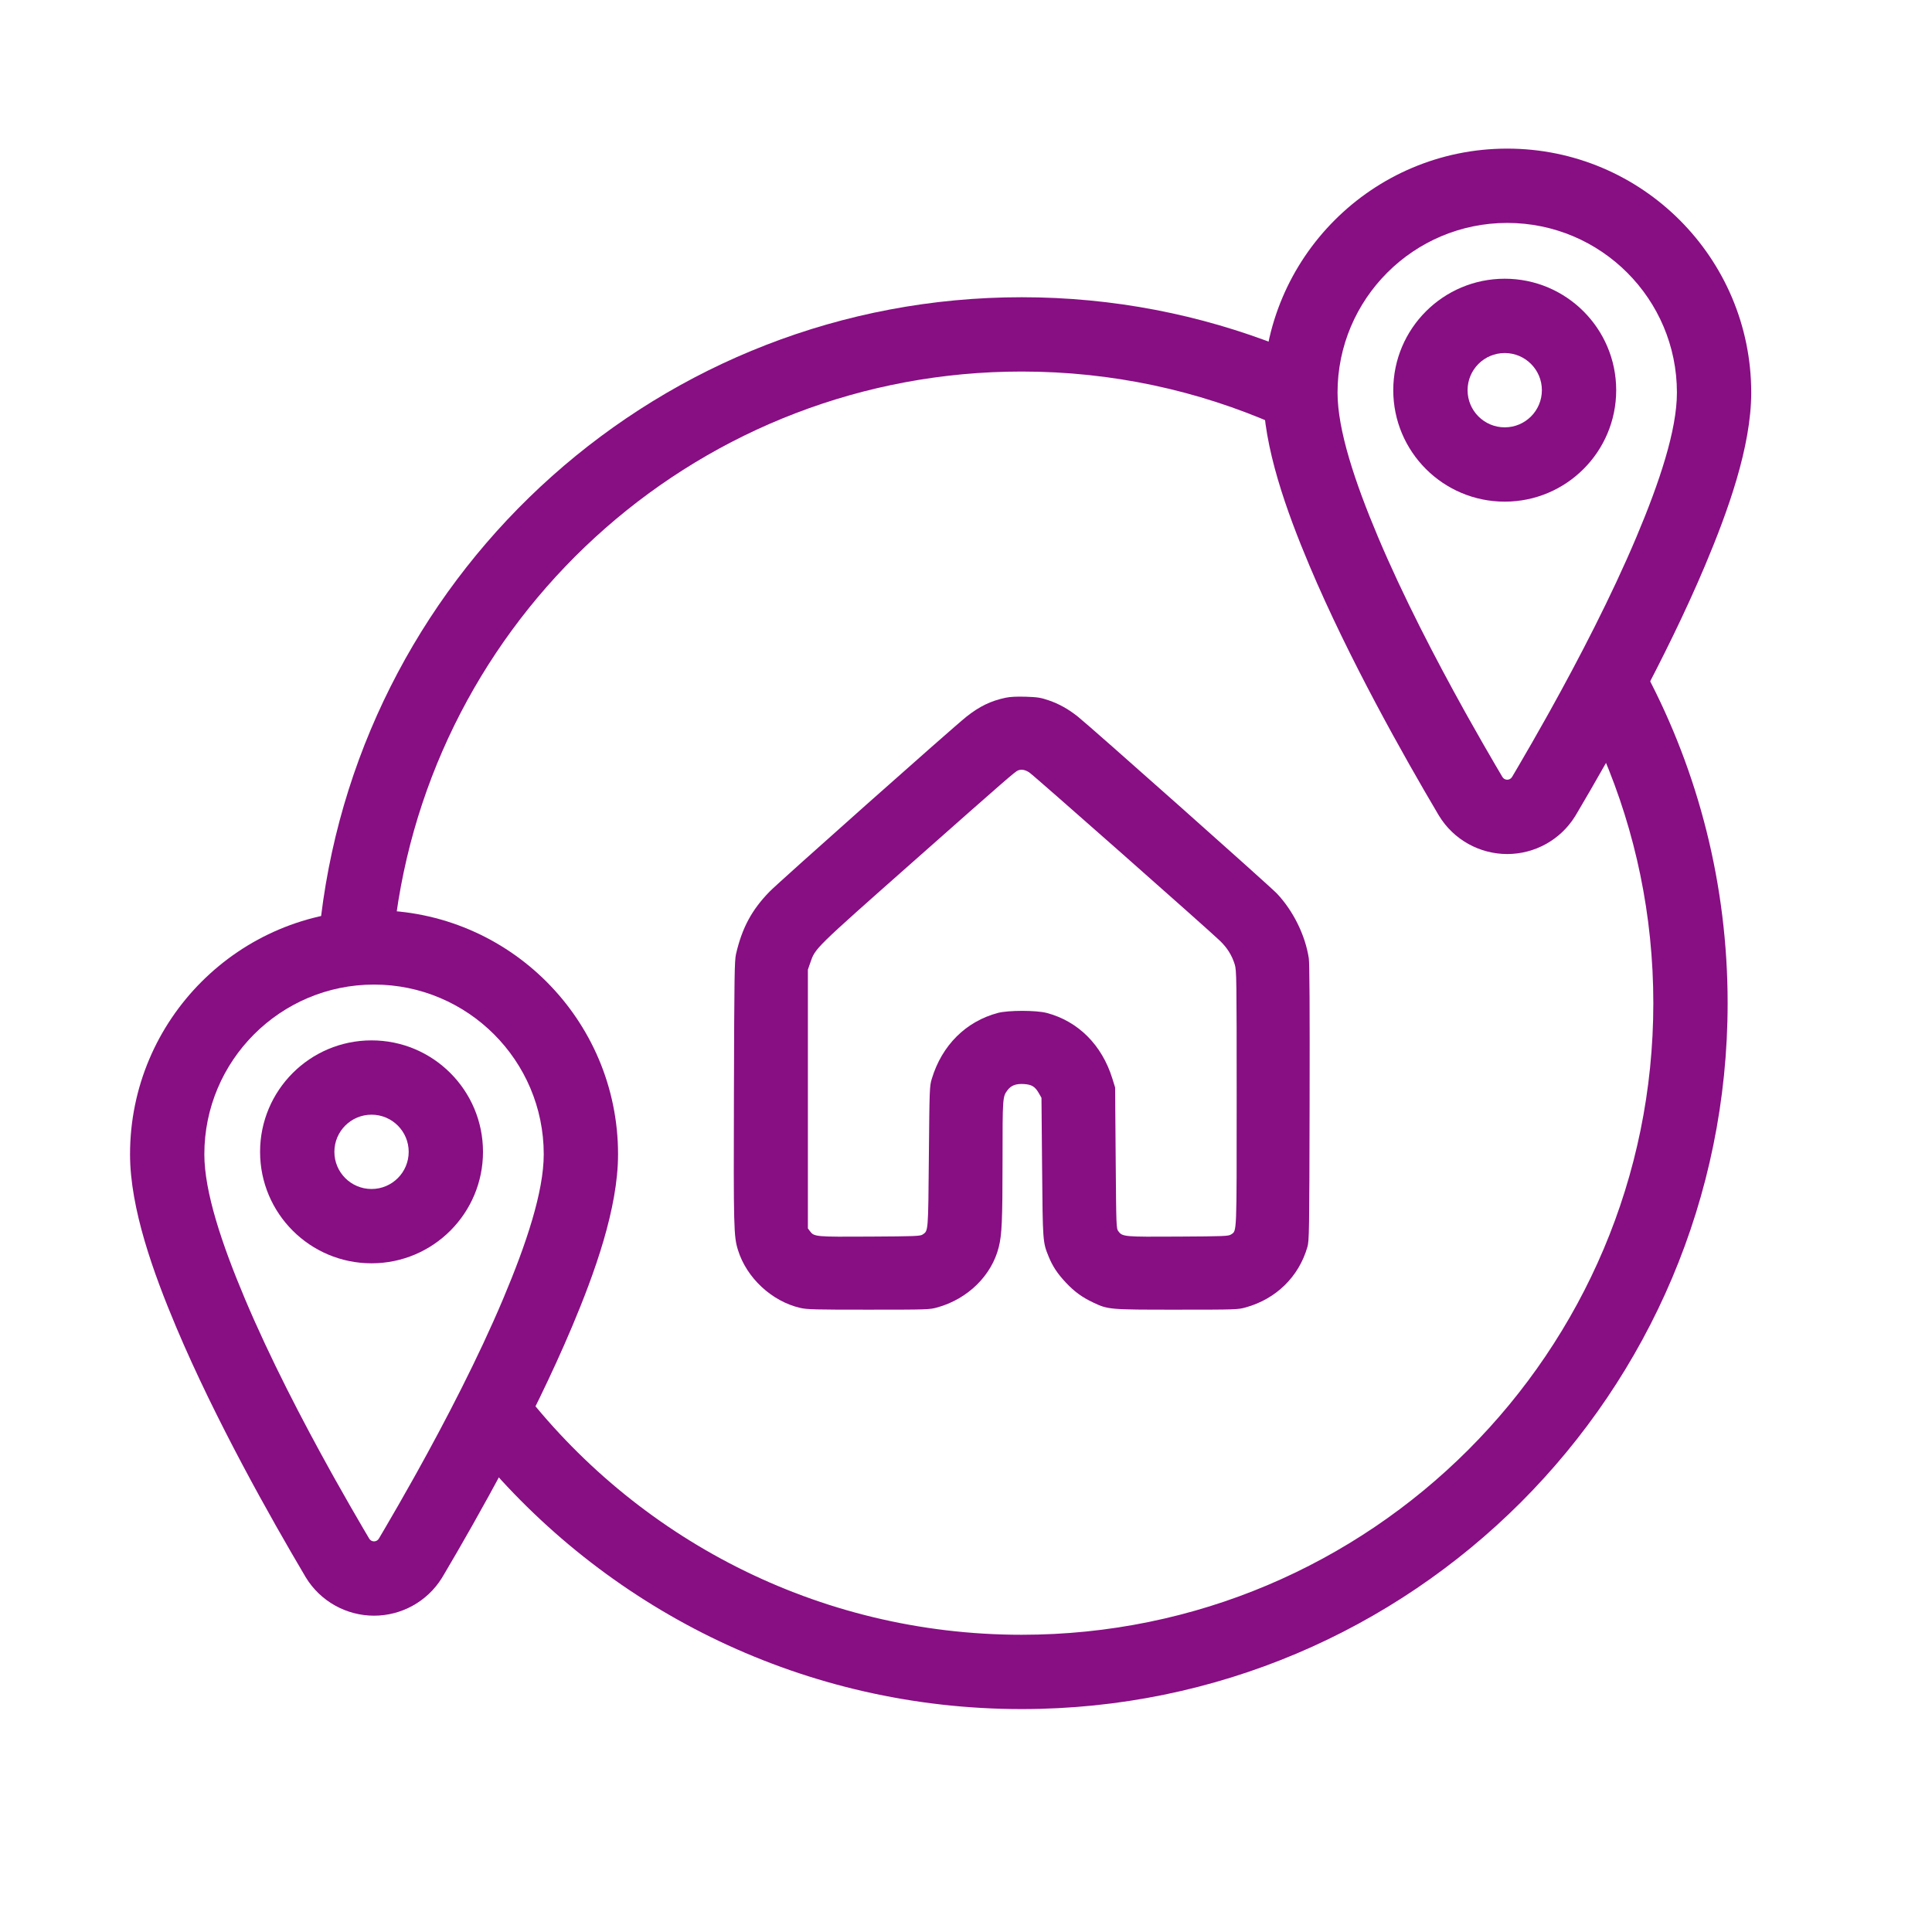
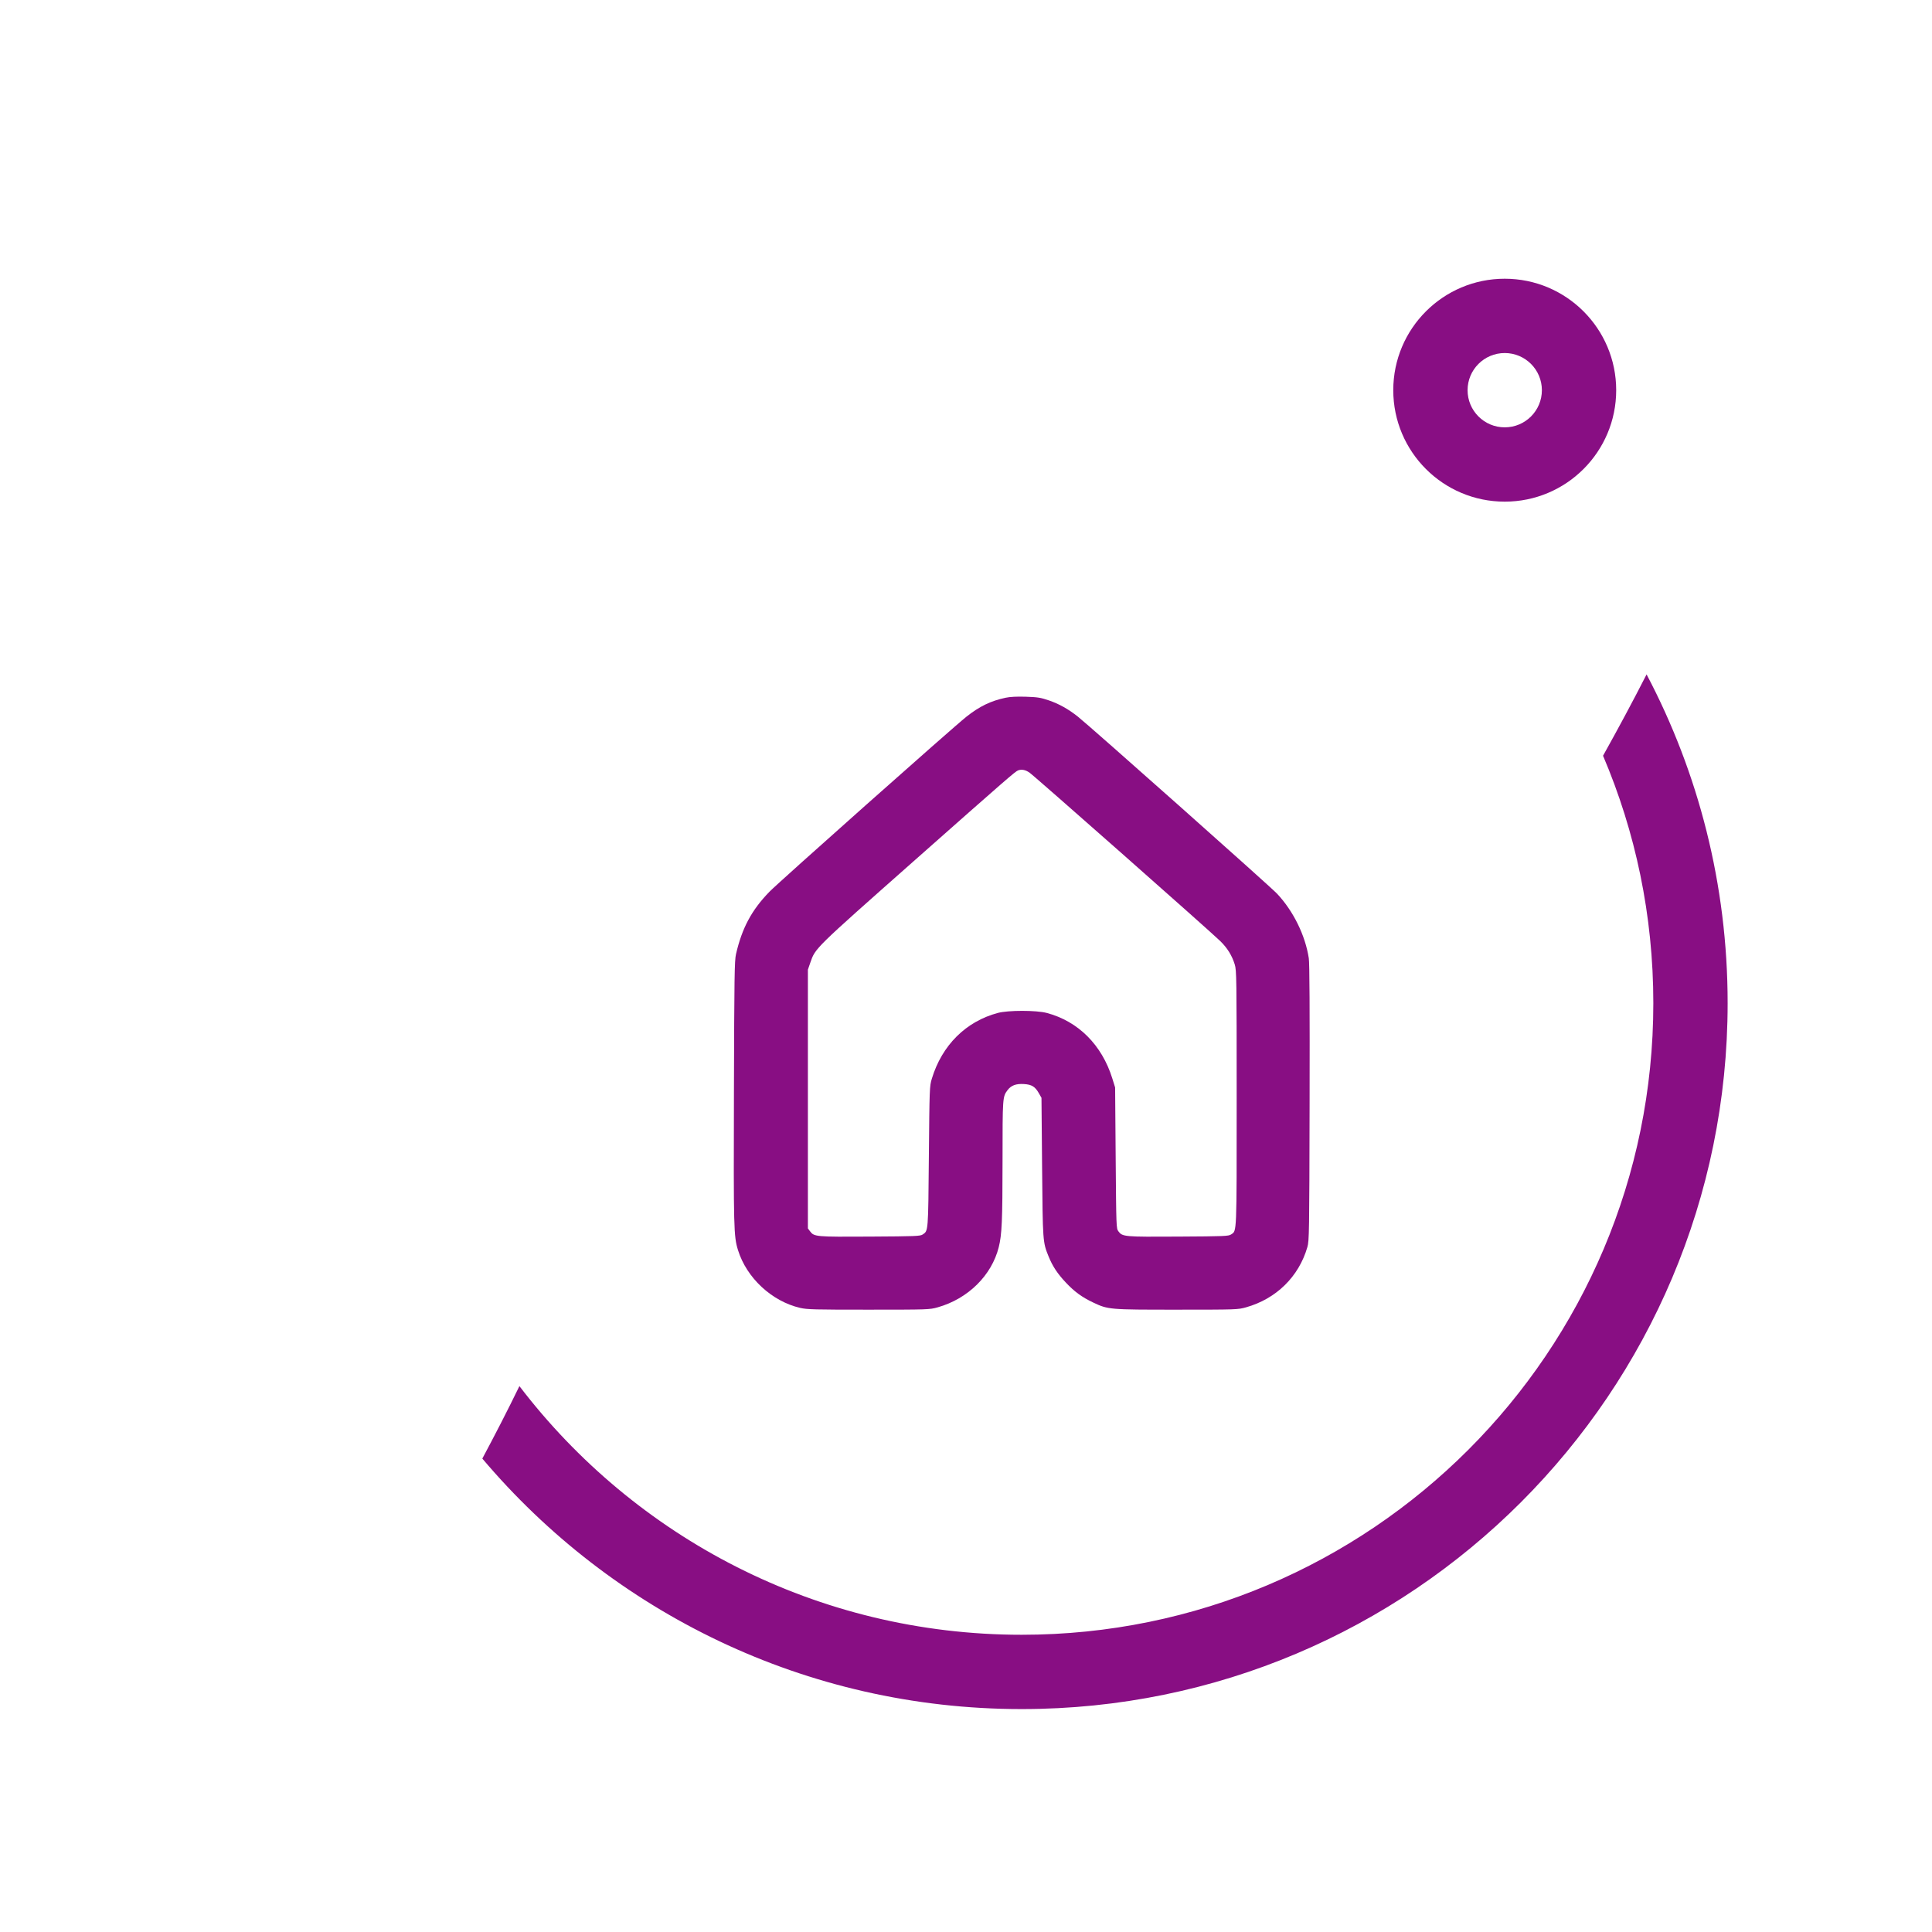
<svg xmlns="http://www.w3.org/2000/svg" width="104" height="104" viewBox="0 0 104 104" fill="none">
  <path fill-rule="evenodd" clip-rule="evenodd" d="M54.135 37.559C53.333 37.729 52.728 38.022 52.023 38.58C51.295 39.157 41.915 47.492 41.419 48.003C40.46 48.99 39.944 49.953 39.619 51.361C39.539 51.706 39.526 52.565 39.508 58.789C39.486 66.157 39.496 66.549 39.727 67.295C40.19 68.789 41.546 70.05 43.072 70.404C43.443 70.49 43.846 70.501 46.758 70.5C49.982 70.499 50.034 70.497 50.475 70.374C52.106 69.915 53.382 68.658 53.763 67.135C53.933 66.456 53.965 65.715 53.967 62.483C53.968 59.067 53.969 59.04 54.234 58.686C54.427 58.427 54.695 58.327 55.124 58.355C55.54 58.381 55.72 58.493 55.923 58.85L56.063 59.095L56.096 62.823C56.131 66.844 56.132 66.863 56.445 67.633C56.659 68.161 56.921 68.558 57.373 69.039C57.836 69.532 58.246 69.831 58.849 70.116C59.652 70.496 59.711 70.501 63.356 70.5C66.58 70.499 66.632 70.497 67.073 70.374C68.7 69.916 69.915 68.725 70.375 67.135C70.475 66.791 70.481 66.412 70.496 59.373C70.507 54.352 70.494 51.848 70.453 51.584C70.265 50.349 69.619 49.036 68.741 48.104C68.369 47.708 58.672 39.09 58.013 38.569C57.507 38.168 57.001 37.886 56.451 37.699C56.02 37.552 55.852 37.526 55.225 37.505C54.735 37.49 54.38 37.507 54.135 37.559ZM55.413 41.586C55.659 41.75 65.097 50.084 65.68 50.652C66.067 51.028 66.317 51.431 66.467 51.918C66.564 52.234 66.57 52.614 66.57 59.123C66.57 66.557 66.582 66.239 66.27 66.45C66.134 66.543 65.915 66.552 63.437 66.566C60.515 66.584 60.423 66.576 60.204 66.282C60.089 66.127 60.087 66.072 60.057 62.332L60.027 58.539L59.875 58.05C59.315 56.248 58.036 54.972 56.343 54.526C55.78 54.378 54.27 54.378 53.716 54.526C51.991 54.986 50.704 56.269 50.16 58.069C50.038 58.474 50.035 58.562 50.001 62.266C49.964 66.337 49.971 66.249 49.67 66.452C49.537 66.542 49.297 66.552 46.839 66.566C43.917 66.584 43.825 66.576 43.606 66.282L43.489 66.125V59.16V52.196L43.618 51.824C43.894 51.03 43.799 51.123 49.199 46.344C54.236 41.888 54.651 41.527 54.806 41.47C54.994 41.4 55.193 41.438 55.413 41.586Z" fill="#880E83" />
-   <path d="M54.999 16C59.918 16 64.619 16.935 68.933 18.636C68.925 18.669 68.918 18.701 68.91 18.734C68.699 19.646 68.588 20.596 68.588 21.572C68.588 21.975 68.617 22.406 68.673 22.861C64.489 21.021 59.863 20 54.999 20C37.83 20 23.632 32.727 21.327 49.262C20.753 49.181 20.166 49.14 19.57 49.14C18.788 49.14 18.023 49.211 17.281 49.348C19.575 30.556 35.587 16 54.999 16Z" fill="#880E83" />
  <path d="M25.964 78.516C32.935 86.763 43.356 92 54.999 92C75.986 92 92.999 74.987 92.999 54C92.999 47.61 91.422 41.589 88.636 36.303C87.882 37.781 87.115 39.203 86.392 40.501L86.292 40.681C88.035 44.771 88.999 49.273 88.999 54C88.999 72.778 73.777 88 54.999 88C43.973 88 34.172 82.751 27.96 74.615C27.31 75.952 26.631 77.268 25.964 78.516Z" fill="#880E83" />
-   <path fill-rule="evenodd" clip-rule="evenodd" d="M17.836 79.273C16.284 76.481 14.534 73.116 13.181 69.908C11.933 66.951 11 64.149 11 62.135C11 57.094 15.093 53 20.134 53C25.177 53 29.27 57.094 29.27 62.135C29.27 64.149 28.336 66.951 27.089 69.908C25.736 73.116 23.985 76.482 22.433 79.273C22.367 79.392 22.301 79.51 22.235 79.627C21.704 80.576 21.2 81.452 20.747 82.225C20.736 82.244 20.725 82.263 20.713 82.282C20.713 82.284 20.712 82.285 20.711 82.287C20.691 82.321 20.67 82.356 20.65 82.39C20.57 82.527 20.491 82.661 20.414 82.79C20.411 82.798 20.406 82.804 20.402 82.81C20.4 82.813 20.398 82.816 20.397 82.818C20.344 82.914 20.244 82.973 20.134 82.973C20.026 82.973 19.924 82.915 19.871 82.818C19.867 82.812 19.864 82.806 19.86 82.8C19.859 82.797 19.857 82.795 19.856 82.793C19.783 82.67 19.709 82.543 19.633 82.414C19.628 82.406 19.623 82.398 19.619 82.39C19.598 82.355 19.577 82.319 19.556 82.283C19.555 82.283 19.555 82.283 19.555 82.283C19.094 81.495 18.578 80.599 18.034 79.627C17.968 79.51 17.902 79.392 17.836 79.273ZM16.453 84.897L16.446 84.885L16.413 84.828C14.574 81.719 11.601 76.453 9.495 71.463L9.495 71.463C8.263 68.541 7 65.053 7 62.135C7 54.886 12.883 49 20.134 49C27.387 49 33.27 54.885 33.27 62.135C33.27 65.053 32.007 68.541 30.775 71.463L30.774 71.463C28.677 76.433 25.719 81.678 23.878 84.791C23.842 84.853 23.81 84.906 23.784 84.947C22.994 86.216 21.608 86.973 20.134 86.973C18.656 86.973 17.245 86.208 16.453 84.897Z" fill="#880E83" />
-   <path fill-rule="evenodd" clip-rule="evenodd" d="M20 64.004C18.895 64.004 18 63.109 18 62.004C18 60.9 18.895 60.004 20 60.004C21.105 60.004 22 60.9 22 62.004C22 63.109 21.105 64.004 20 64.004ZM26 62.004C26 58.691 23.314 56.004 20 56.004C16.686 56.004 14 58.691 14 62.004C14 65.318 16.686 68.004 20 68.004C23.314 68.004 26 65.318 26 62.004Z" fill="#880E83" />
-   <path fill-rule="evenodd" clip-rule="evenodd" d="M78.836 38.273C77.284 35.481 75.534 32.116 74.18 28.908C72.933 25.951 72 23.149 72 21.135C72 16.094 76.093 12 81.134 12C86.177 12 90.269 16.094 90.269 21.135C90.269 23.149 89.336 25.951 88.089 28.908C86.736 32.116 84.985 35.482 83.433 38.273C83.367 38.392 83.301 38.51 83.235 38.627C82.704 39.576 82.2 40.452 81.747 41.225C81.736 41.244 81.725 41.263 81.713 41.282C81.713 41.284 81.712 41.285 81.711 41.287C81.691 41.321 81.67 41.356 81.65 41.39C81.57 41.527 81.491 41.661 81.414 41.791C81.411 41.798 81.406 41.804 81.402 41.81C81.4 41.813 81.398 41.816 81.397 41.818C81.344 41.914 81.244 41.973 81.134 41.973C81.026 41.973 80.924 41.914 80.871 41.818C80.868 41.812 80.864 41.806 80.86 41.8C80.859 41.797 80.857 41.795 80.856 41.792C80.783 41.67 80.709 41.544 80.633 41.414C80.628 41.406 80.623 41.398 80.619 41.39C80.598 41.355 80.577 41.319 80.556 41.283C80.555 41.283 80.555 41.283 80.555 41.283C80.094 40.495 79.578 39.599 79.034 38.627C78.968 38.51 78.903 38.392 78.836 38.273ZM77.453 43.897L77.446 43.885L77.412 43.828C75.574 40.719 72.601 35.453 70.495 30.463L70.495 30.463C69.263 27.541 68 24.053 68 21.135C68 13.886 73.883 8 81.134 8C88.386 8 94.269 13.885 94.269 21.135C94.269 24.053 93.007 27.541 91.775 30.463L91.775 30.463C89.677 35.433 86.719 40.678 84.878 43.791C84.842 43.853 84.81 43.906 84.784 43.947C83.994 45.216 82.609 45.973 81.134 45.973C79.656 45.973 78.245 45.208 77.453 43.897Z" fill="#880E83" />
  <path fill-rule="evenodd" clip-rule="evenodd" d="M81 23.004C79.895 23.004 79 22.109 79 21.004C79 19.9 79.895 19.004 81 19.004C82.105 19.004 83 19.9 83 21.004C83 22.109 82.105 23.004 81 23.004ZM87 21.004C87 17.691 84.314 15.004 81 15.004C77.686 15.004 75 17.691 75 21.004C75 24.318 77.686 27.004 81 27.004C84.314 27.004 87 24.318 87 21.004Z" fill="#880E83" />
</svg>